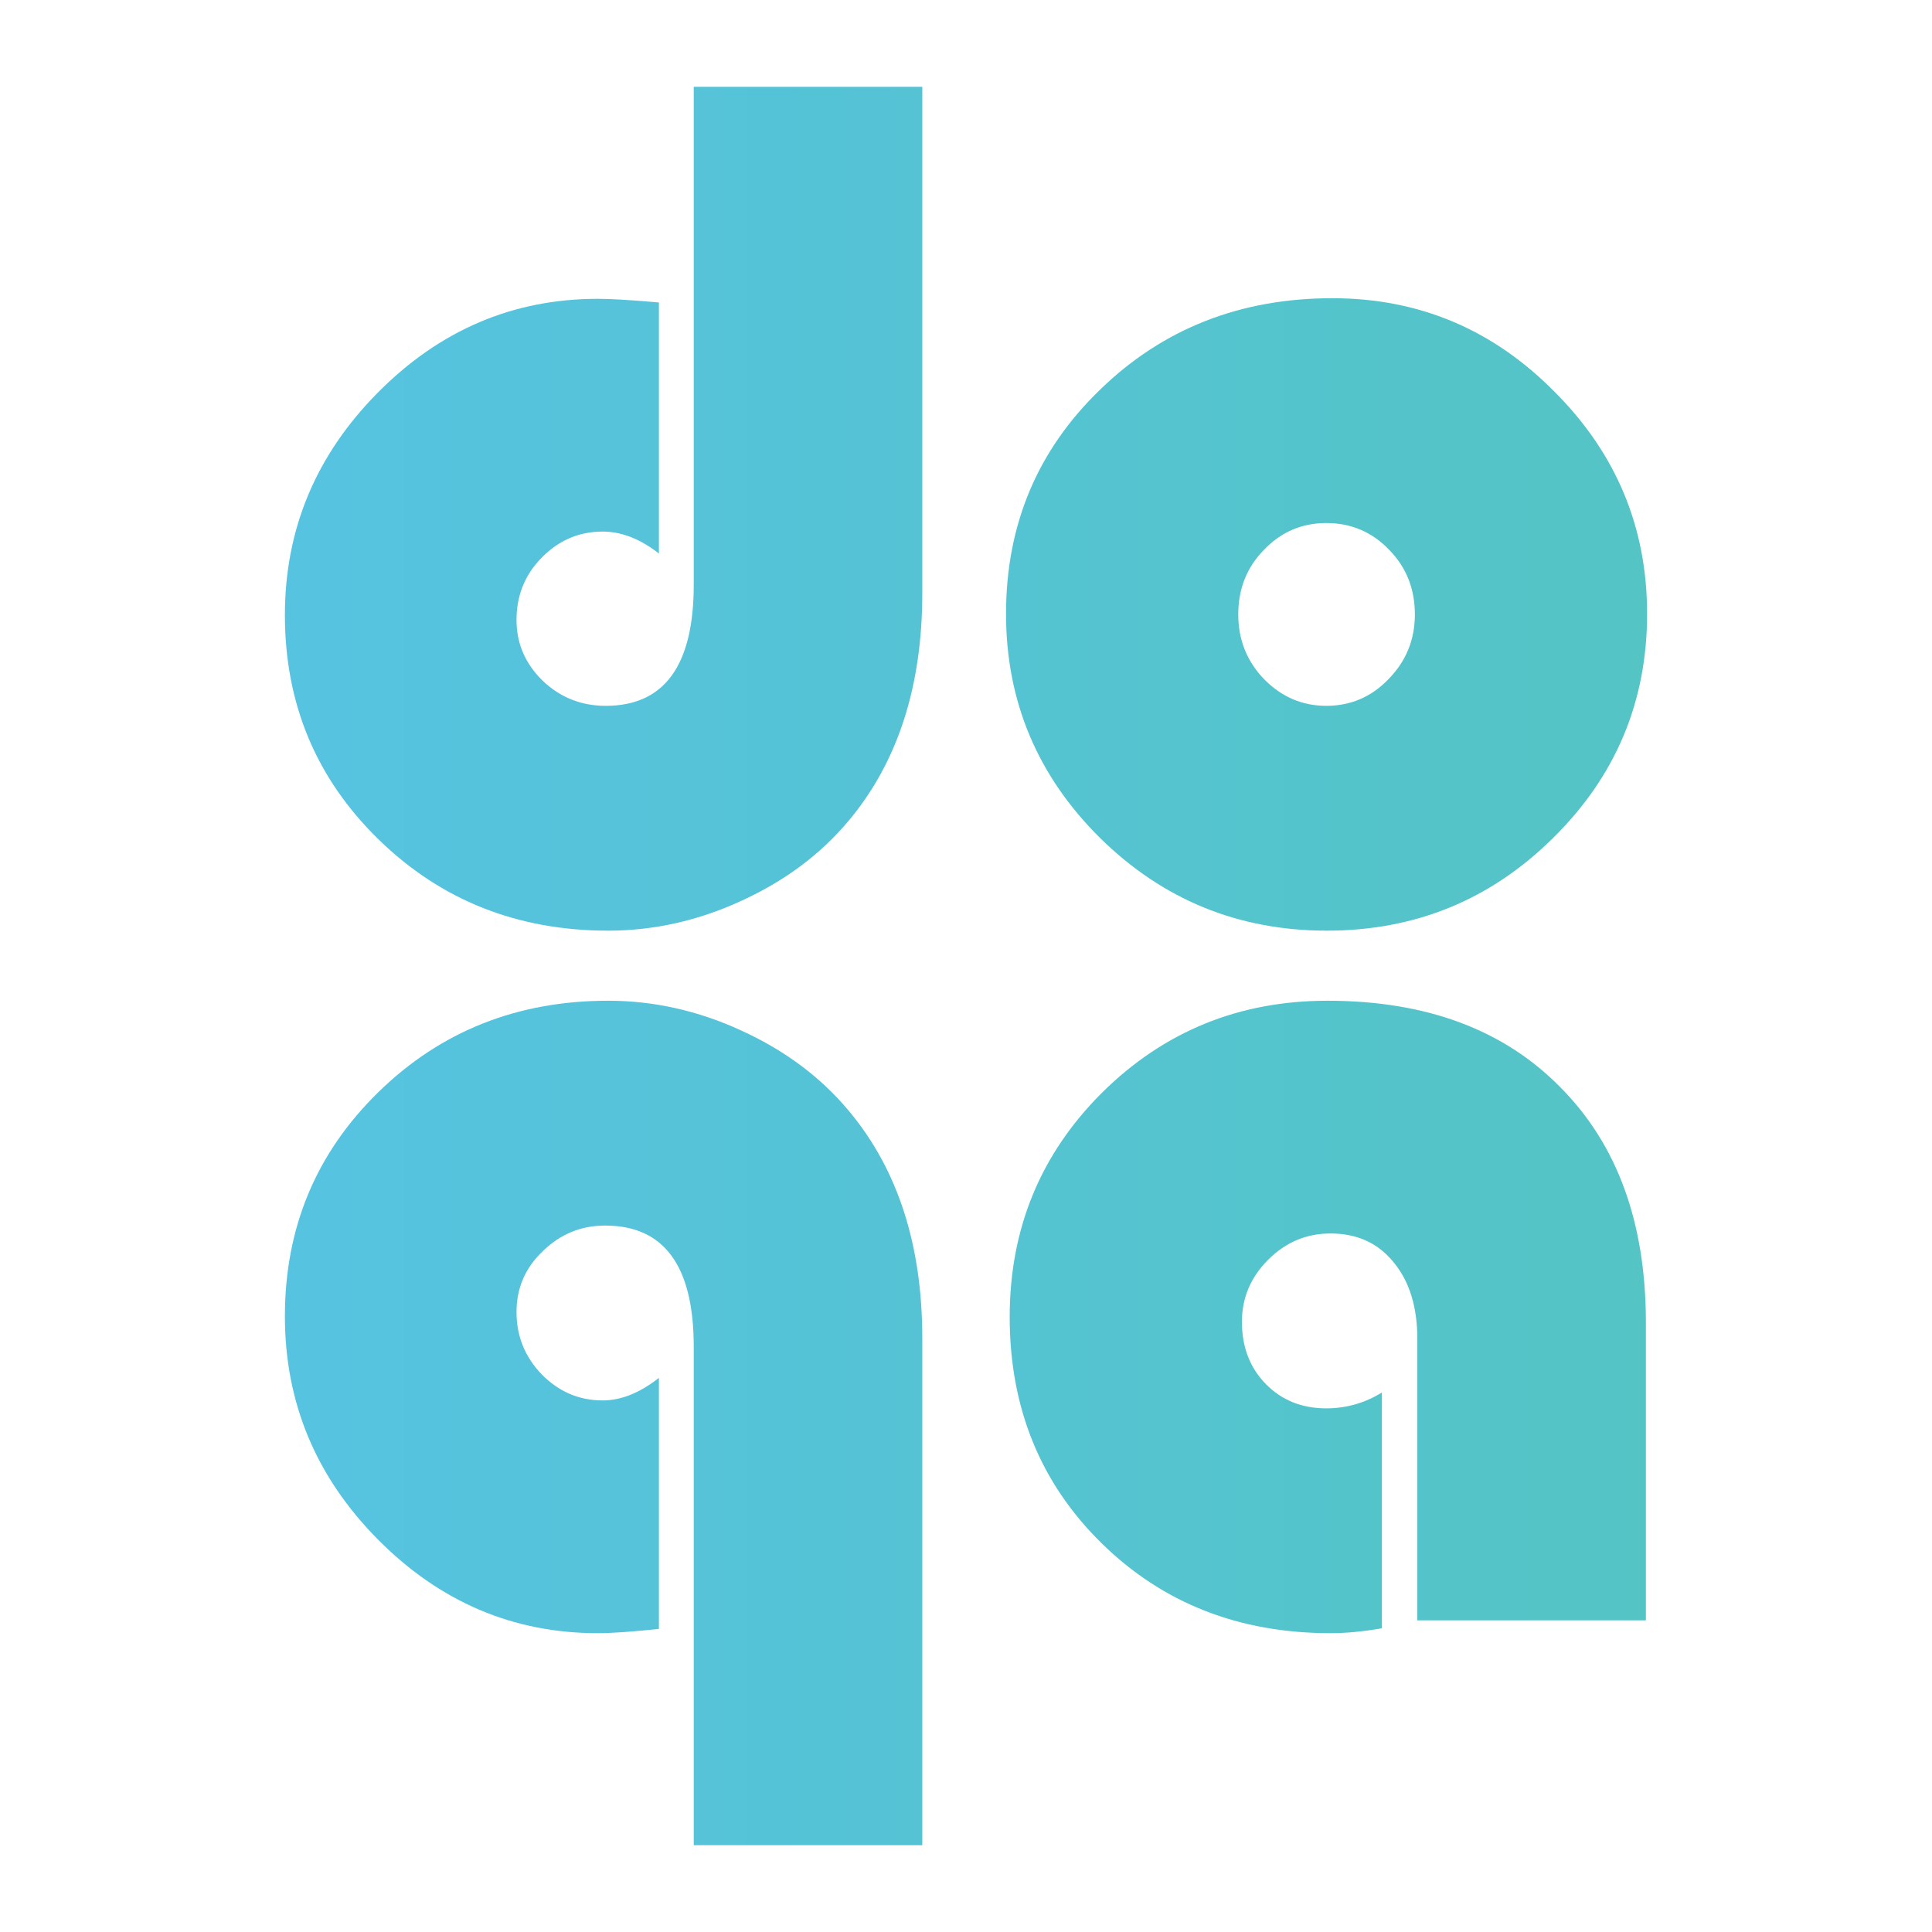
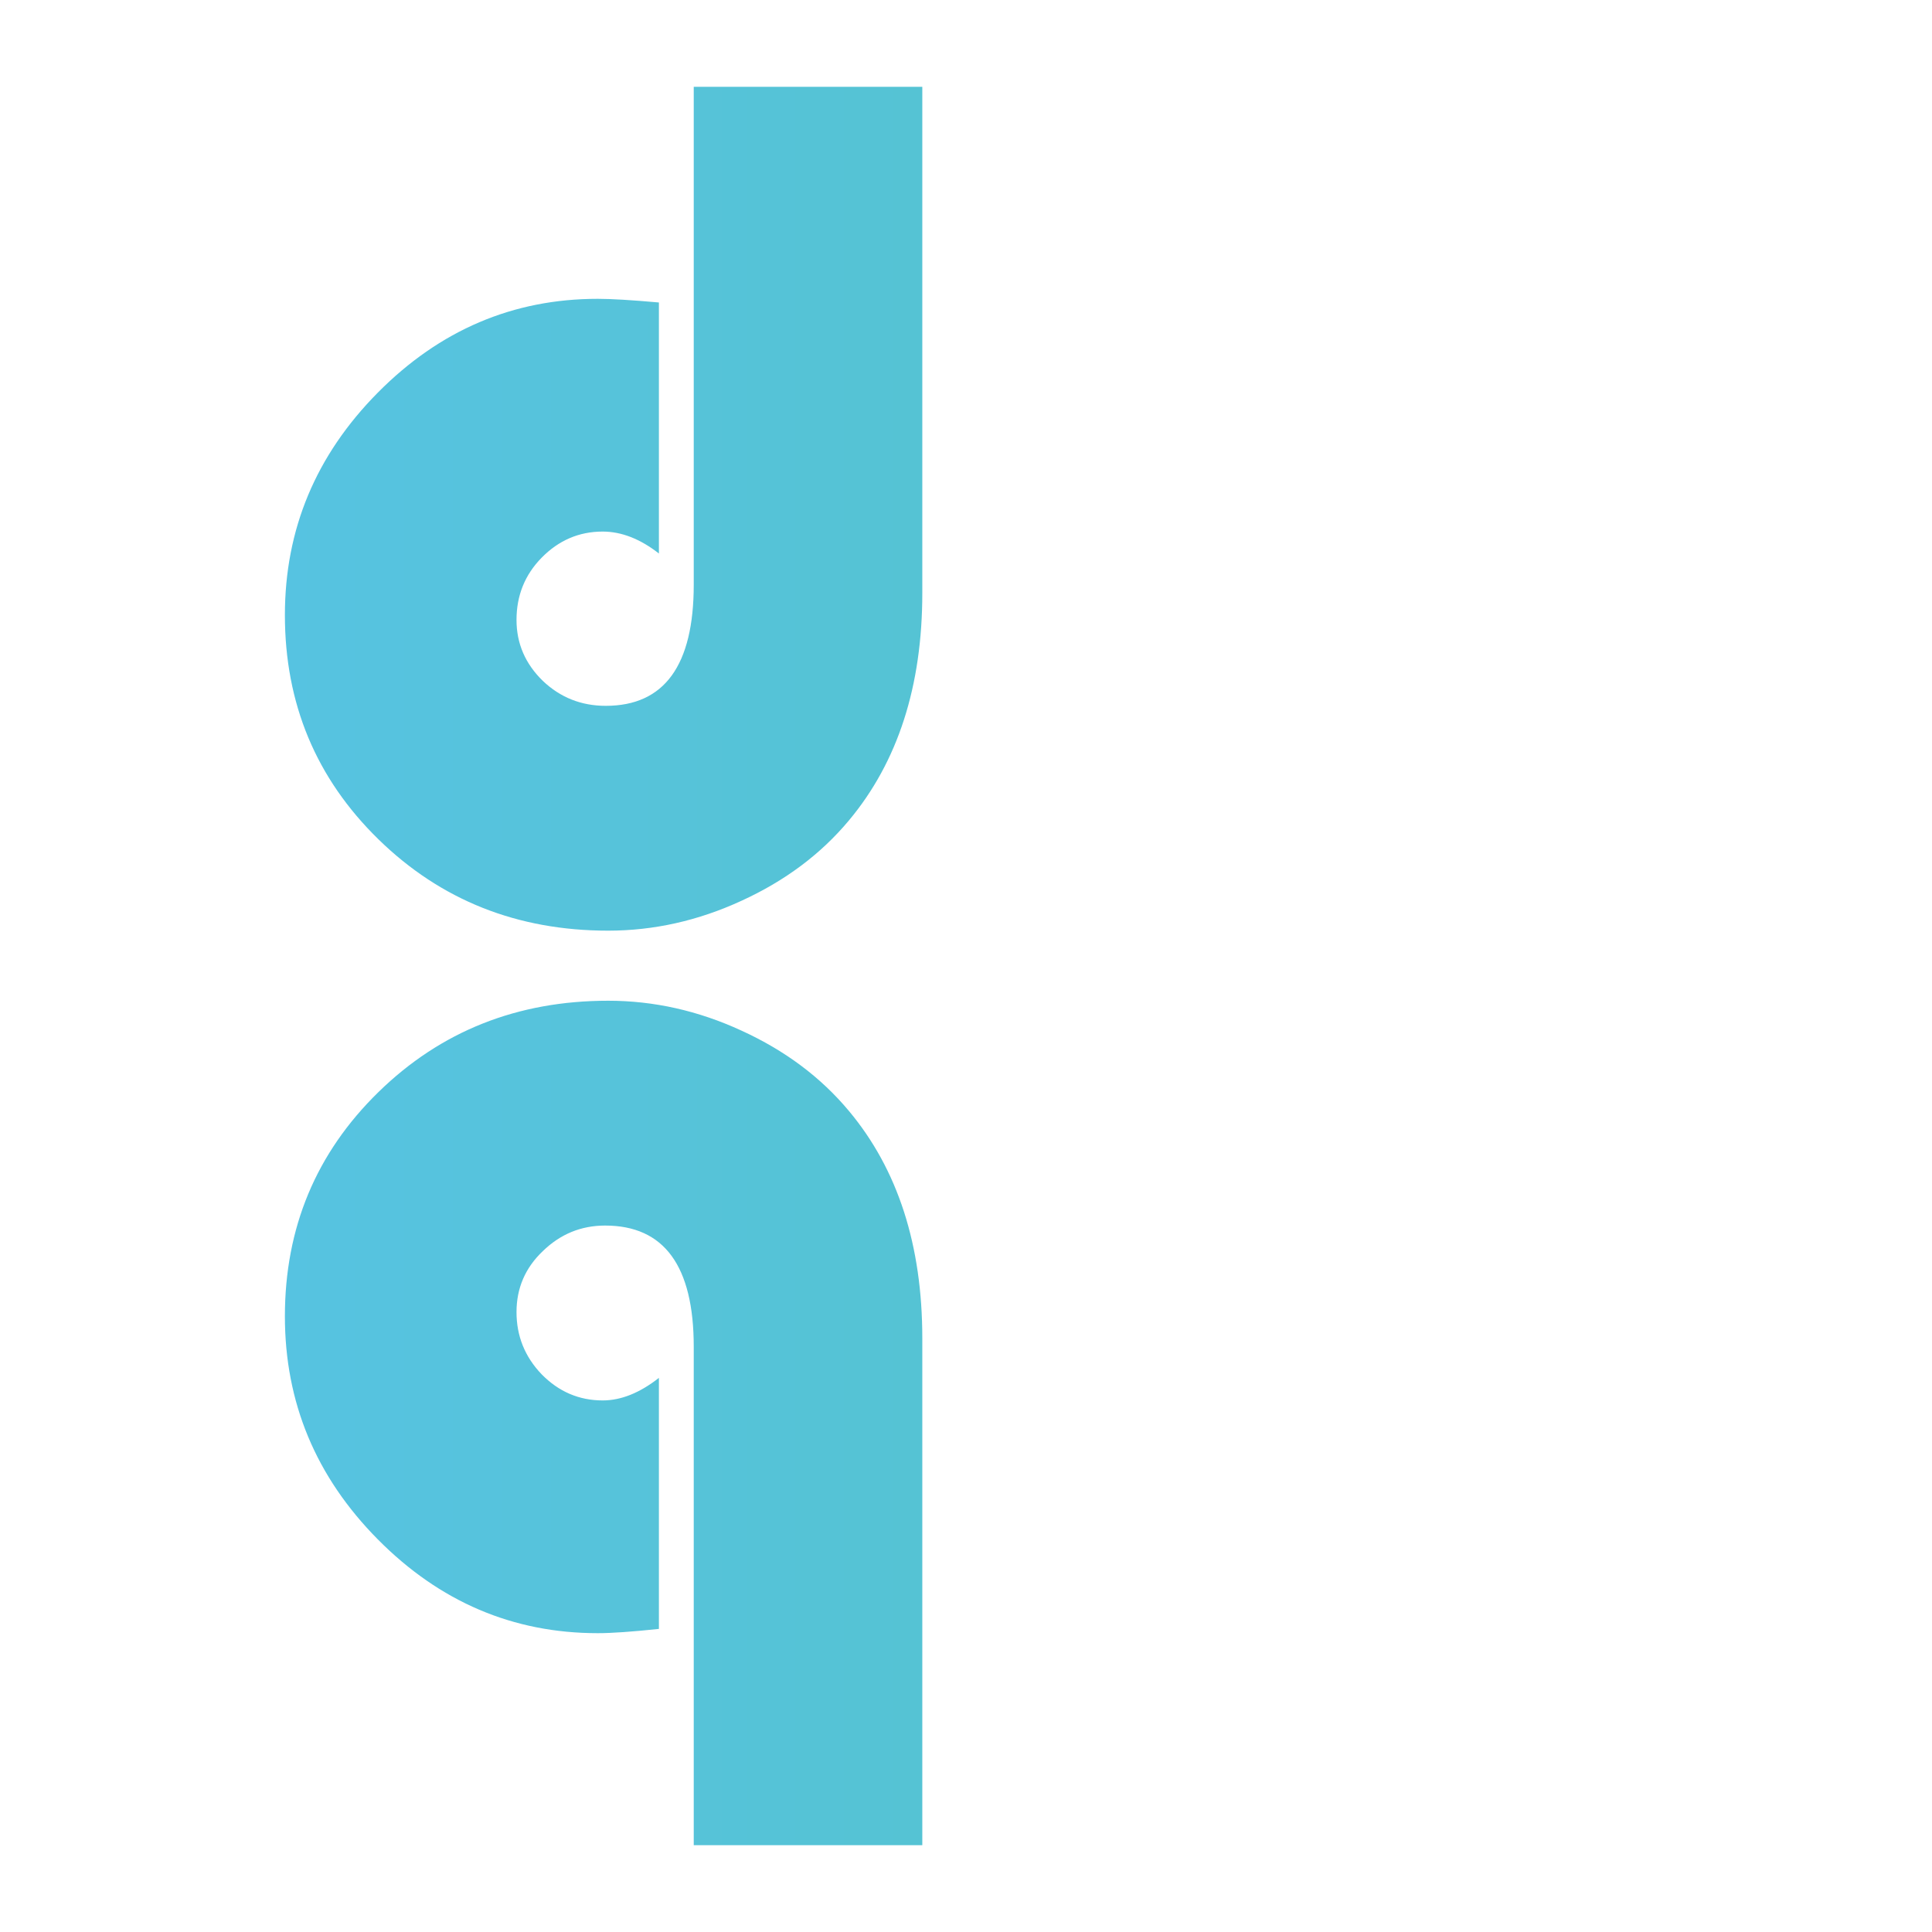
<svg xmlns="http://www.w3.org/2000/svg" width="512" height="512" viewBox="0 0 512 512" fill="none">
  <path d="M183.849 23H244.42V157.181C244.42 181.832 237.942 201.908 224.985 217.409C217.535 226.344 208.034 233.448 196.481 238.723C185.036 243.997 173.267 246.635 161.175 246.635C137.097 246.635 116.799 238.561 100.279 222.414C83.76 206.268 75.5 186.461 75.5 162.994C75.5 140.28 83.706 120.635 100.117 104.058C116.529 87.48 135.964 79.191 158.422 79.191C161.985 79.191 167.383 79.514 174.617 80.16V146.685C169.65 142.81 164.684 140.872 159.717 140.872C153.455 140.872 148.056 143.187 143.522 147.816C139.095 152.337 136.881 157.827 136.881 164.286C136.881 170.529 139.203 175.911 143.845 180.432C148.488 184.846 154.049 187.053 160.527 187.053C176.075 187.053 183.849 176.342 183.849 154.92V23Z" fill="url(#paint0_linear_2732_13547)" />
-   <path d="M353.093 79.03C375.982 79.03 395.579 87.265 411.883 103.735C428.294 120.097 436.5 139.742 436.5 162.671C436.5 185.922 428.186 205.729 411.559 222.091C395.039 238.454 375.065 246.635 351.635 246.635C328.205 246.635 308.177 238.454 291.549 222.091C274.922 205.622 266.608 185.815 266.608 162.671C266.608 139.096 274.922 119.289 291.549 103.25C308.177 87.103 328.691 79.03 353.093 79.03ZM351.473 138.612C344.995 138.612 339.488 140.98 334.954 145.717C330.419 150.345 328.151 156.051 328.151 162.832C328.151 169.506 330.419 175.212 334.954 179.948C339.596 184.684 345.103 187.053 351.473 187.053C357.951 187.053 363.458 184.684 367.993 179.948C372.635 175.212 374.957 169.506 374.957 162.832C374.957 156.051 372.689 150.345 368.155 145.717C363.62 140.98 358.059 138.612 351.473 138.612Z" fill="url(#paint1_linear_2732_13547)" />
  <path d="M183.849 489V356.918C183.849 335.497 176.021 324.786 160.365 324.786C153.995 324.786 148.488 327.046 143.845 331.568C139.203 335.981 136.881 341.363 136.881 347.715C136.881 354.066 139.095 359.556 143.522 364.184C148.056 368.813 153.455 371.128 159.717 371.128C164.576 371.128 169.542 369.136 174.617 365.153V431.678C167.491 432.432 162.093 432.809 158.422 432.809C135.964 432.809 116.529 424.52 100.117 407.943C83.706 391.365 75.5 371.666 75.5 348.845C75.5 325.378 83.76 305.571 100.279 289.424C116.799 273.277 137.097 265.204 161.175 265.204C173.267 265.204 185.036 267.841 196.481 273.116C208.034 278.39 217.535 285.495 224.985 294.43C237.942 309.931 244.42 330.007 244.42 354.658V489H183.849Z" fill="url(#paint2_linear_2732_13547)" />
-   <path d="M366.211 369.028V431.517C361.244 432.378 356.71 432.809 352.607 432.809C328.313 432.809 308.069 424.843 291.873 408.911C275.678 392.98 267.58 373.011 267.58 349.006C267.58 325.647 275.732 305.84 292.035 289.586C308.447 273.331 328.367 265.204 351.797 265.204C377.926 265.204 398.494 272.847 413.502 288.132C428.618 303.31 436.176 324.086 436.176 350.459V429.418H375.605V354.819C375.605 346.315 373.499 339.533 369.288 334.474C365.185 329.415 359.625 326.885 352.607 326.885C346.237 326.885 340.73 329.199 336.087 333.828C331.445 338.457 329.123 343.947 329.123 350.298C329.123 356.972 331.229 362.462 335.439 366.768C339.65 371.074 344.995 373.227 351.473 373.227C356.764 373.227 361.676 371.827 366.211 369.028Z" fill="url(#paint3_linear_2732_13547)" />
  <defs>
    <linearGradient id="paint0_linear_2732_13547" x1="-132.418" y1="256" x2="644.418" y2="256" gradientUnits="userSpaceOnUse">
      <stop stop-color="#58C2F1" />
      <stop offset="1" stop-color="#52C5B5" />
    </linearGradient>
    <linearGradient id="paint1_linear_2732_13547" x1="-132.418" y1="256" x2="644.418" y2="256" gradientUnits="userSpaceOnUse">
      <stop stop-color="#58C2F1" />
      <stop offset="1" stop-color="#52C5B5" />
    </linearGradient>
    <linearGradient id="paint2_linear_2732_13547" x1="-132.418" y1="256" x2="644.418" y2="256" gradientUnits="userSpaceOnUse">
      <stop stop-color="#58C2F1" />
      <stop offset="1" stop-color="#52C5B5" />
    </linearGradient>
    <linearGradient id="paint3_linear_2732_13547" x1="-132.418" y1="256" x2="644.418" y2="256" gradientUnits="userSpaceOnUse">
      <stop stop-color="#58C2F1" />
      <stop offset="1" stop-color="#52C5B5" />
    </linearGradient>
  </defs>
</svg>